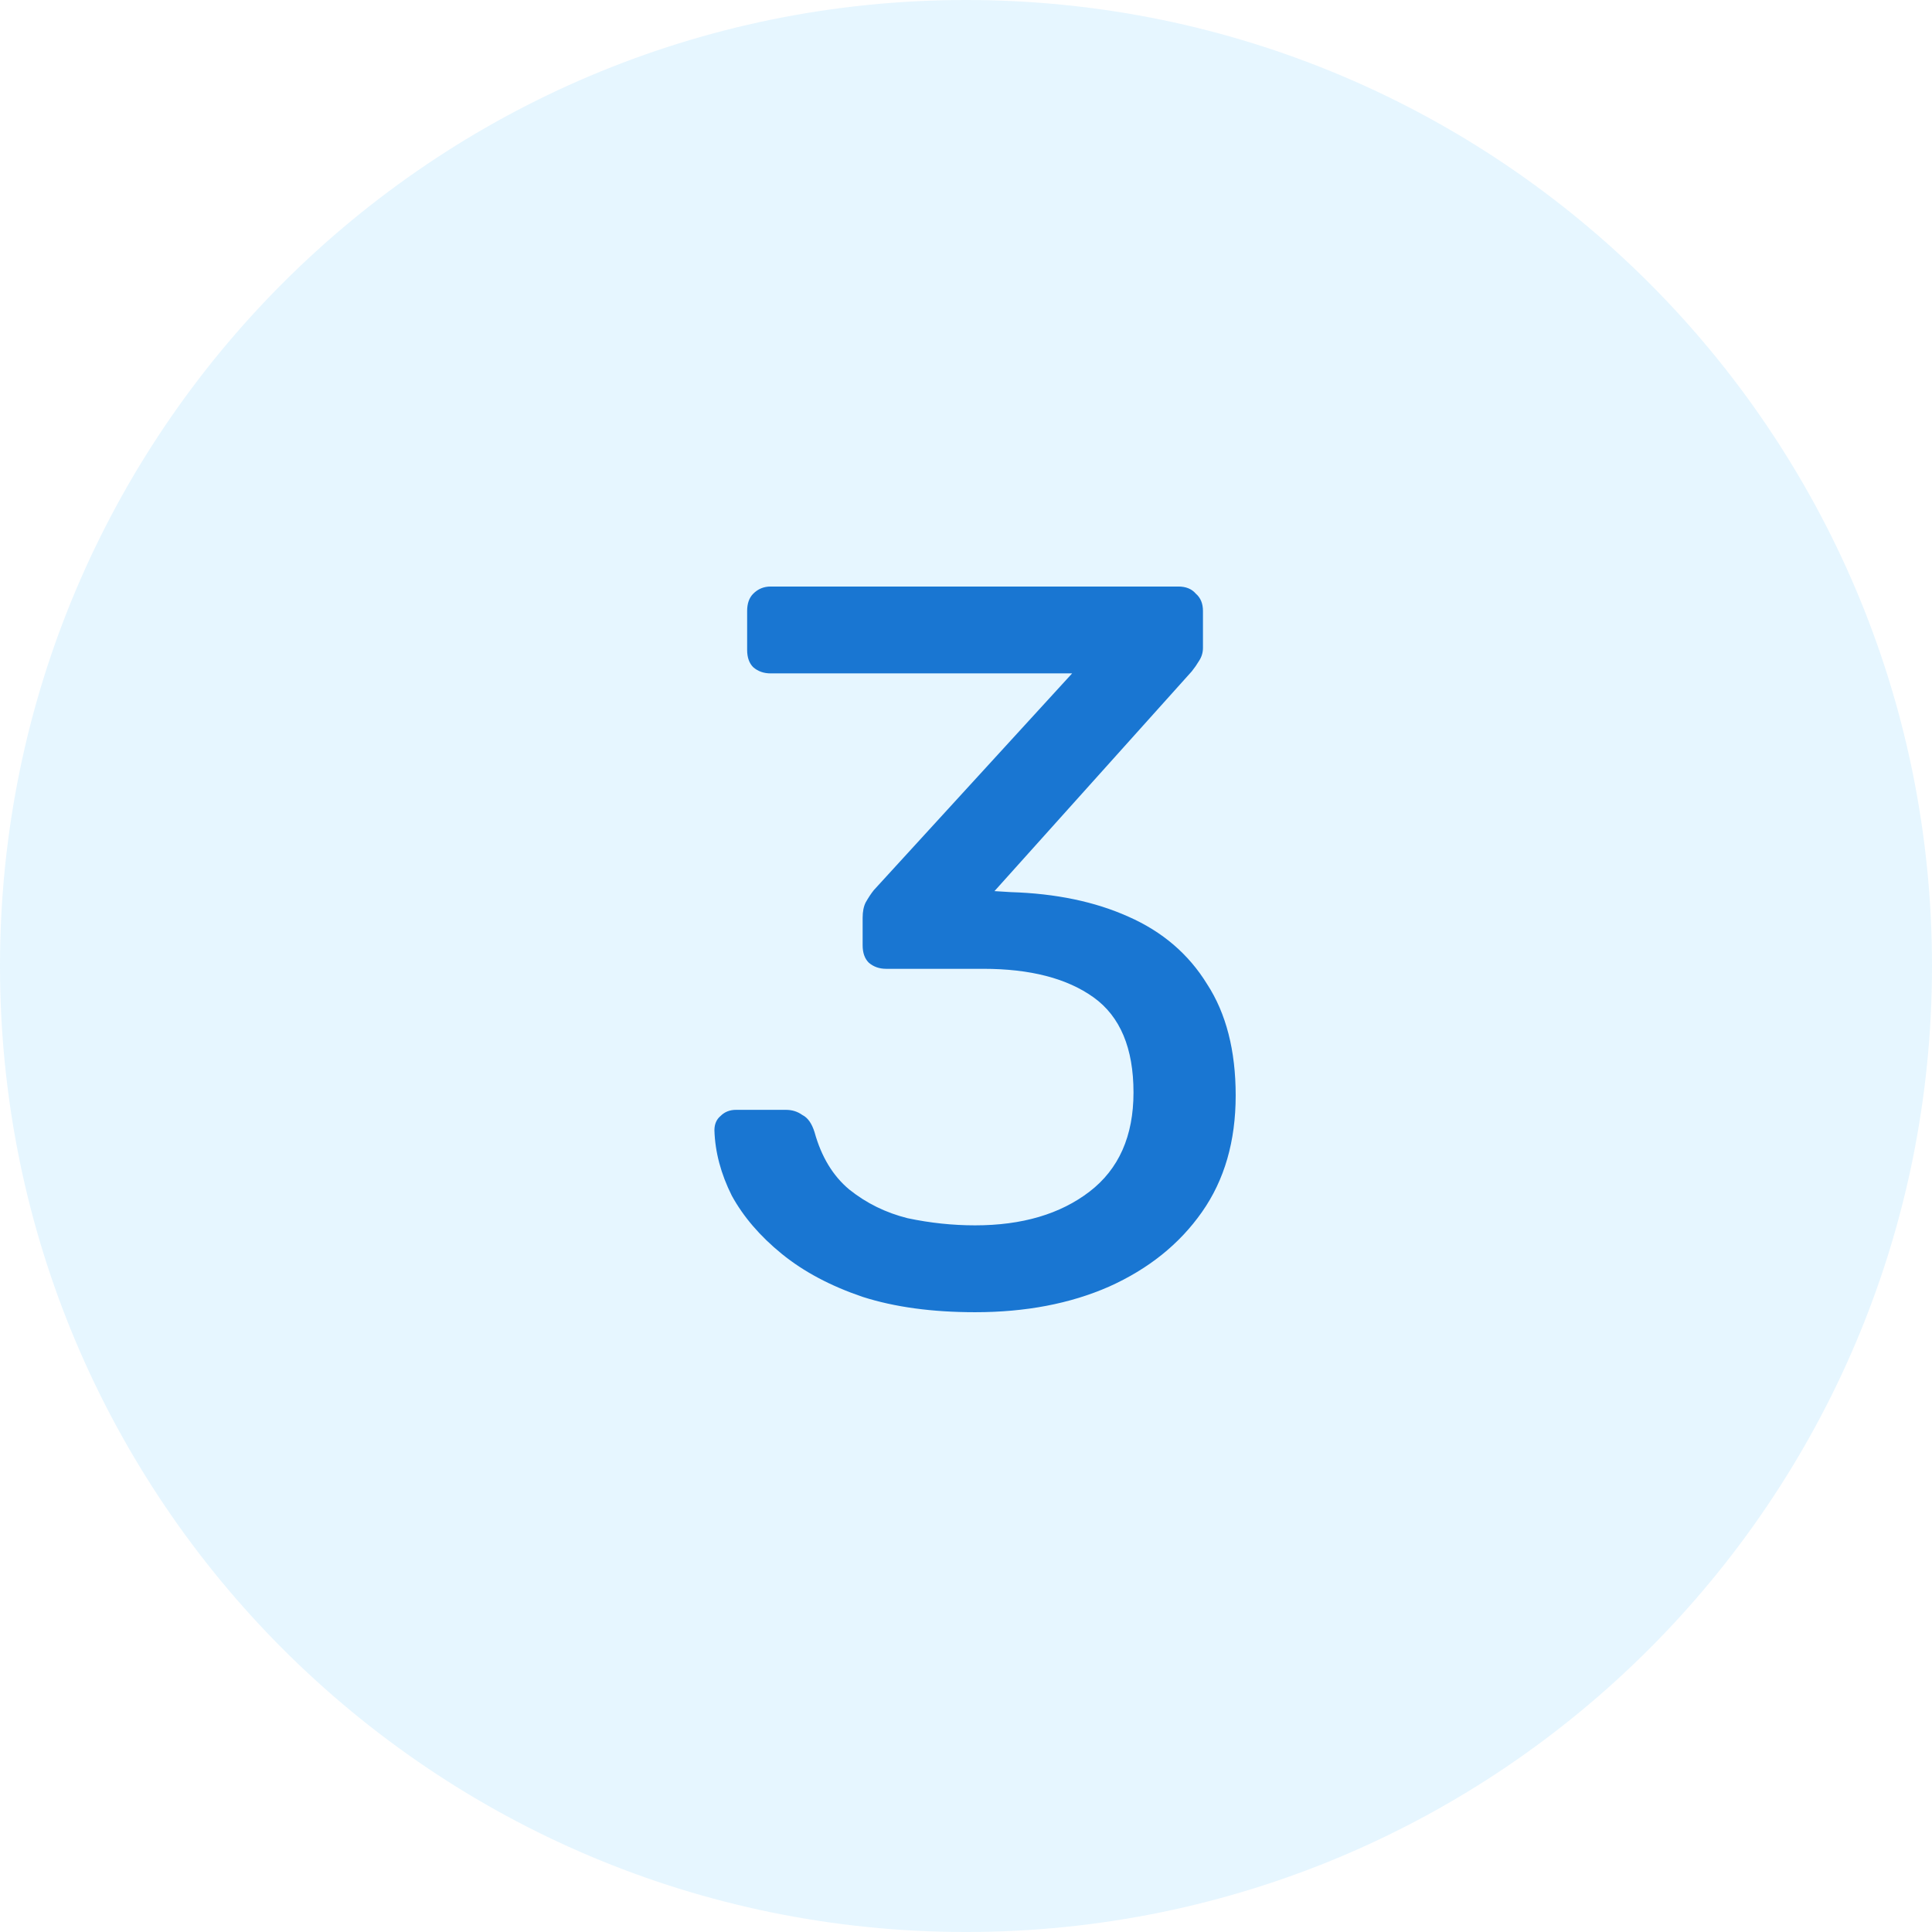
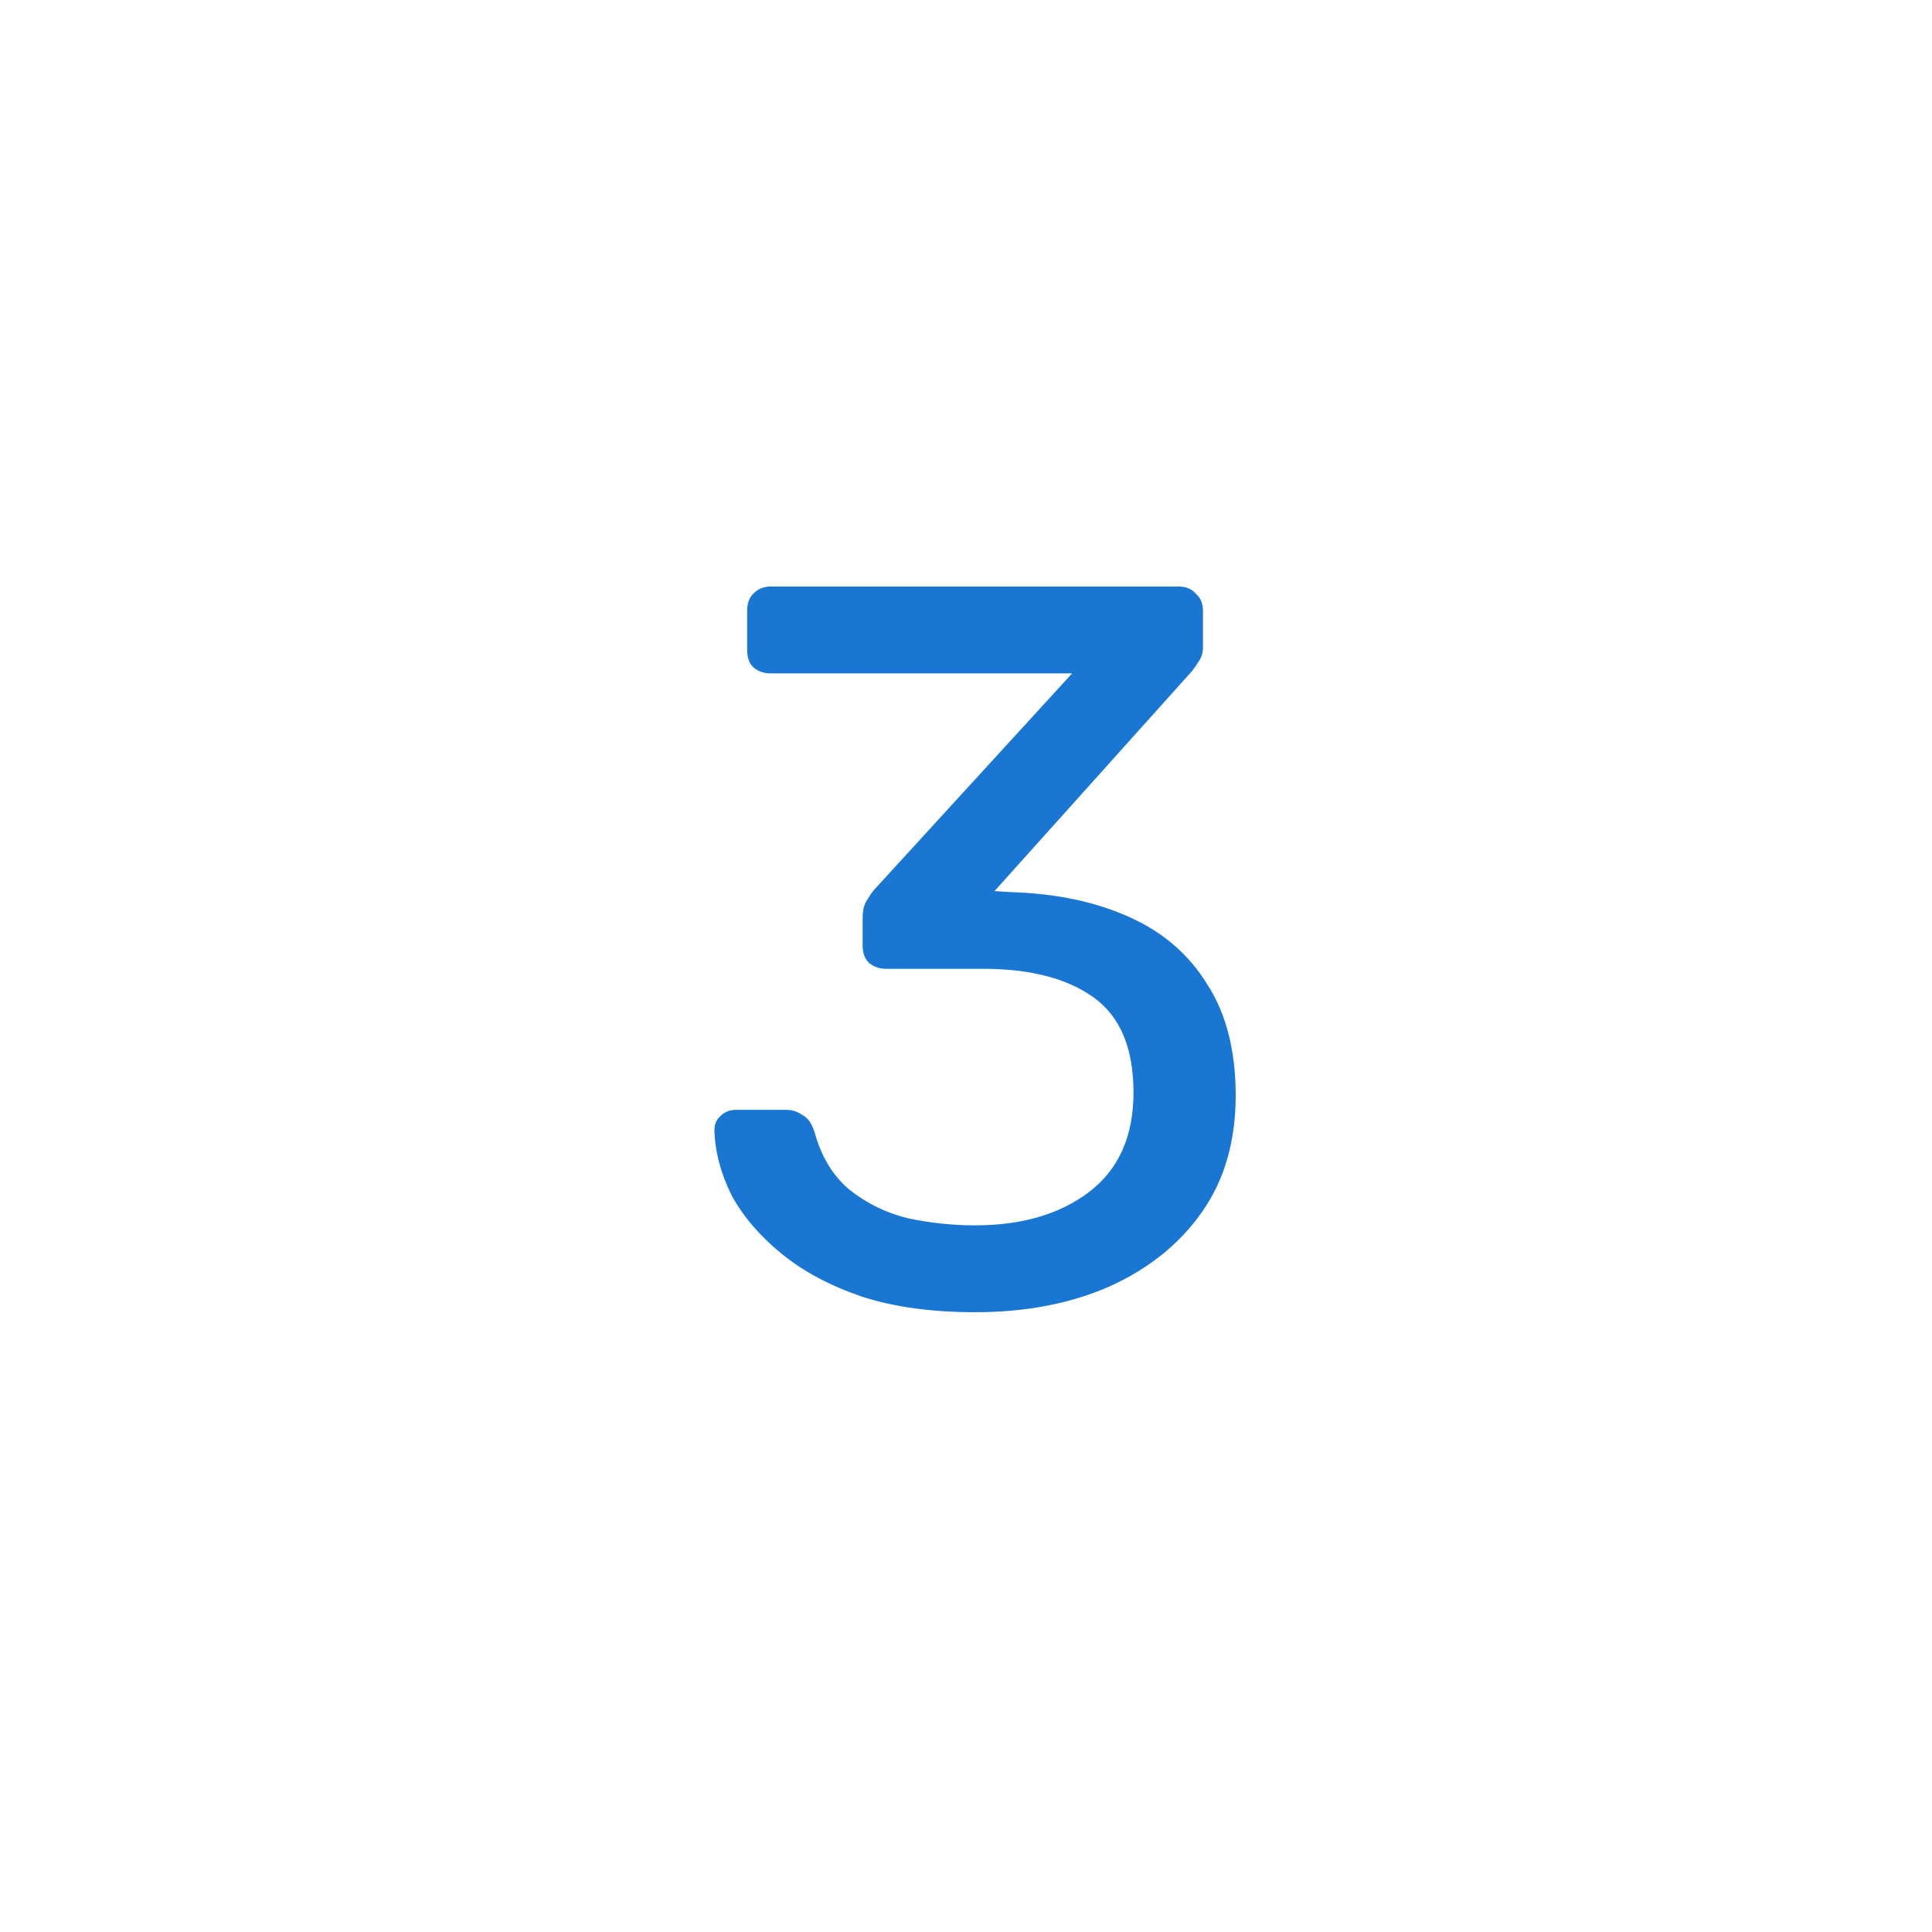
<svg xmlns="http://www.w3.org/2000/svg" width="46" height="46" viewBox="0 0 46 46" fill="none">
-   <path d="M0 23C0 10.297 10.297 0 23 0C35.703 0 46 10.297 46 23C46 35.703 35.703 46 23 46C10.297 46 0 35.703 0 23Z" fill="#00A1FF" fill-opacity="0.1" />
  <path d="M23.216 31.243C22.194 31.243 21.301 31.122 20.539 30.878C19.776 30.619 19.135 30.278 18.616 29.856C18.097 29.434 17.7 28.972 17.424 28.469C17.164 27.95 17.026 27.431 17.01 26.912C17.01 26.766 17.059 26.652 17.156 26.571C17.253 26.474 17.375 26.425 17.521 26.425H18.713C18.86 26.425 18.989 26.465 19.103 26.547C19.233 26.611 19.33 26.749 19.395 26.96C19.557 27.544 19.833 27.999 20.222 28.323C20.628 28.648 21.09 28.875 21.61 29.005C22.145 29.118 22.68 29.175 23.216 29.175C24.335 29.175 25.244 28.907 25.941 28.372C26.639 27.836 26.988 27.049 26.988 26.011C26.988 24.957 26.671 24.202 26.039 23.748C25.406 23.294 24.53 23.067 23.41 23.067H21.098C20.936 23.067 20.798 23.018 20.685 22.921C20.587 22.823 20.539 22.685 20.539 22.507V21.85C20.539 21.704 20.563 21.582 20.612 21.485C20.677 21.371 20.741 21.274 20.806 21.193L25.527 16.033H18.348C18.186 16.033 18.048 15.985 17.935 15.887C17.837 15.79 17.789 15.652 17.789 15.474V14.549C17.789 14.37 17.837 14.233 17.935 14.135C18.048 14.022 18.186 13.965 18.348 13.965H28.058C28.237 13.965 28.375 14.022 28.472 14.135C28.586 14.233 28.642 14.37 28.642 14.549V15.425C28.642 15.539 28.61 15.644 28.545 15.741C28.497 15.822 28.44 15.904 28.375 15.985L23.678 21.217L24.067 21.241C25.138 21.274 26.071 21.468 26.866 21.825C27.677 22.182 28.302 22.718 28.74 23.431C29.194 24.129 29.421 25.013 29.421 26.084C29.421 27.171 29.154 28.096 28.618 28.858C28.083 29.621 27.345 30.213 26.404 30.635C25.479 31.041 24.416 31.243 23.216 31.243Z" fill="#1976D2" />
</svg>